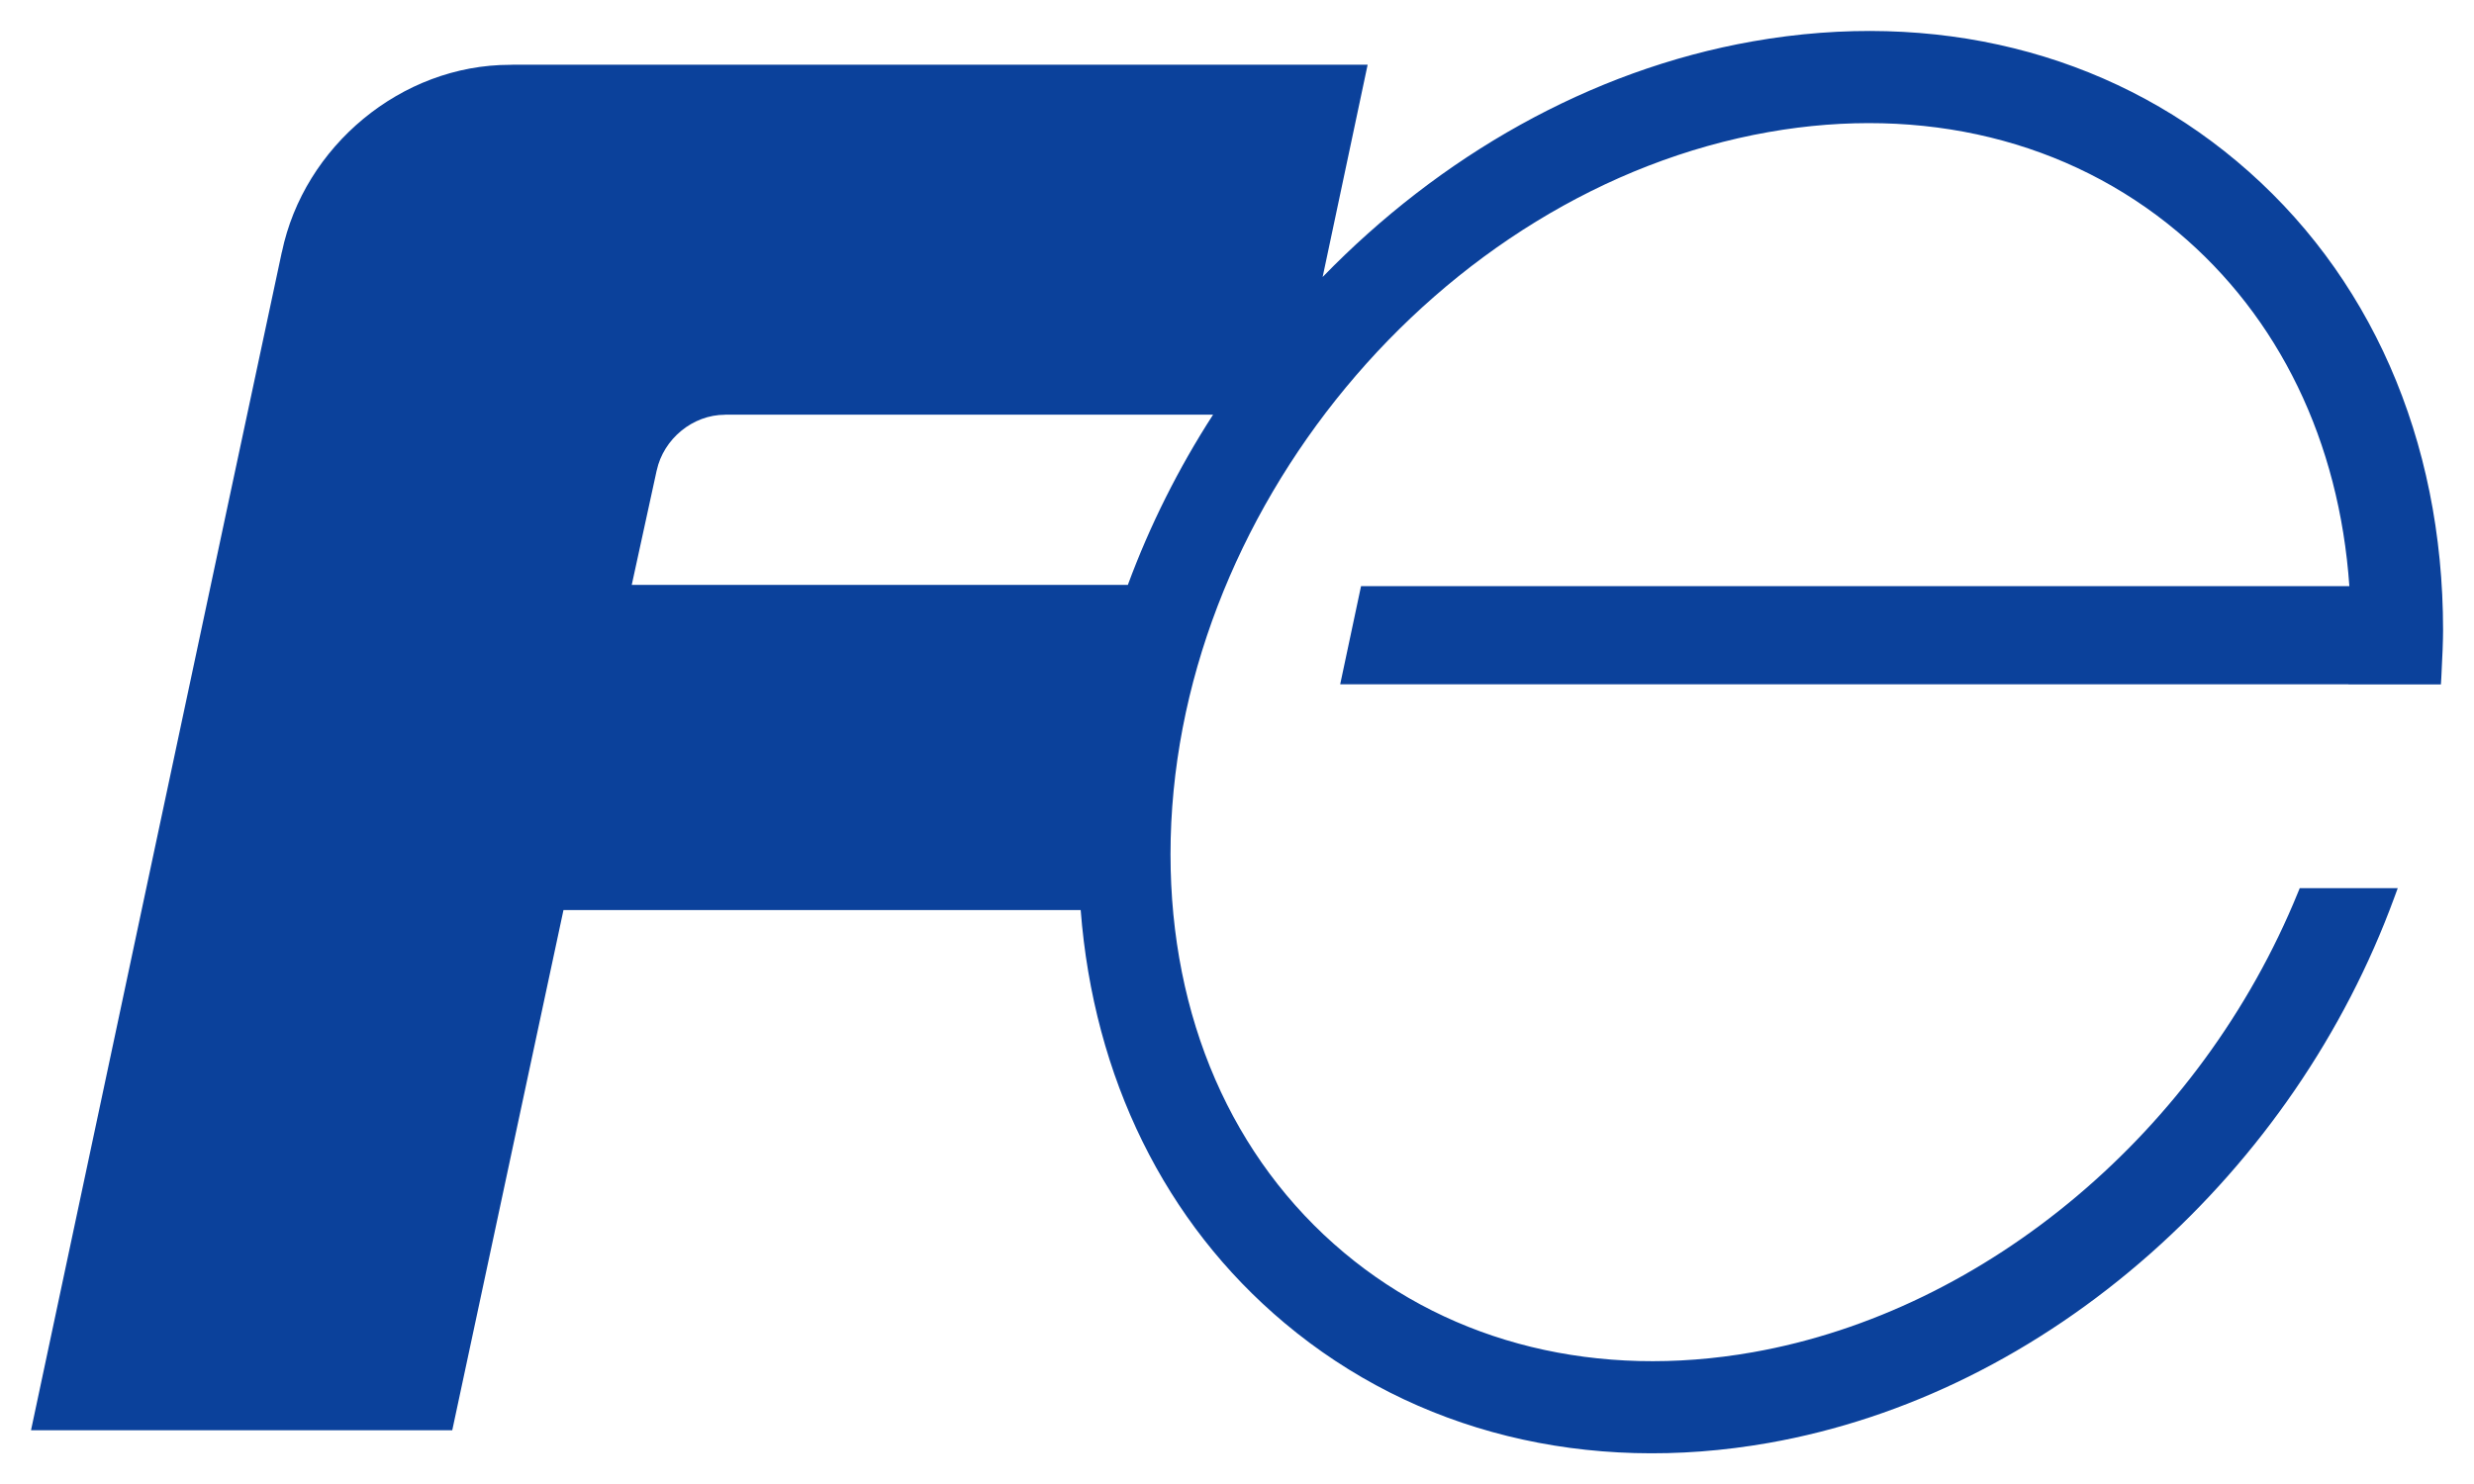
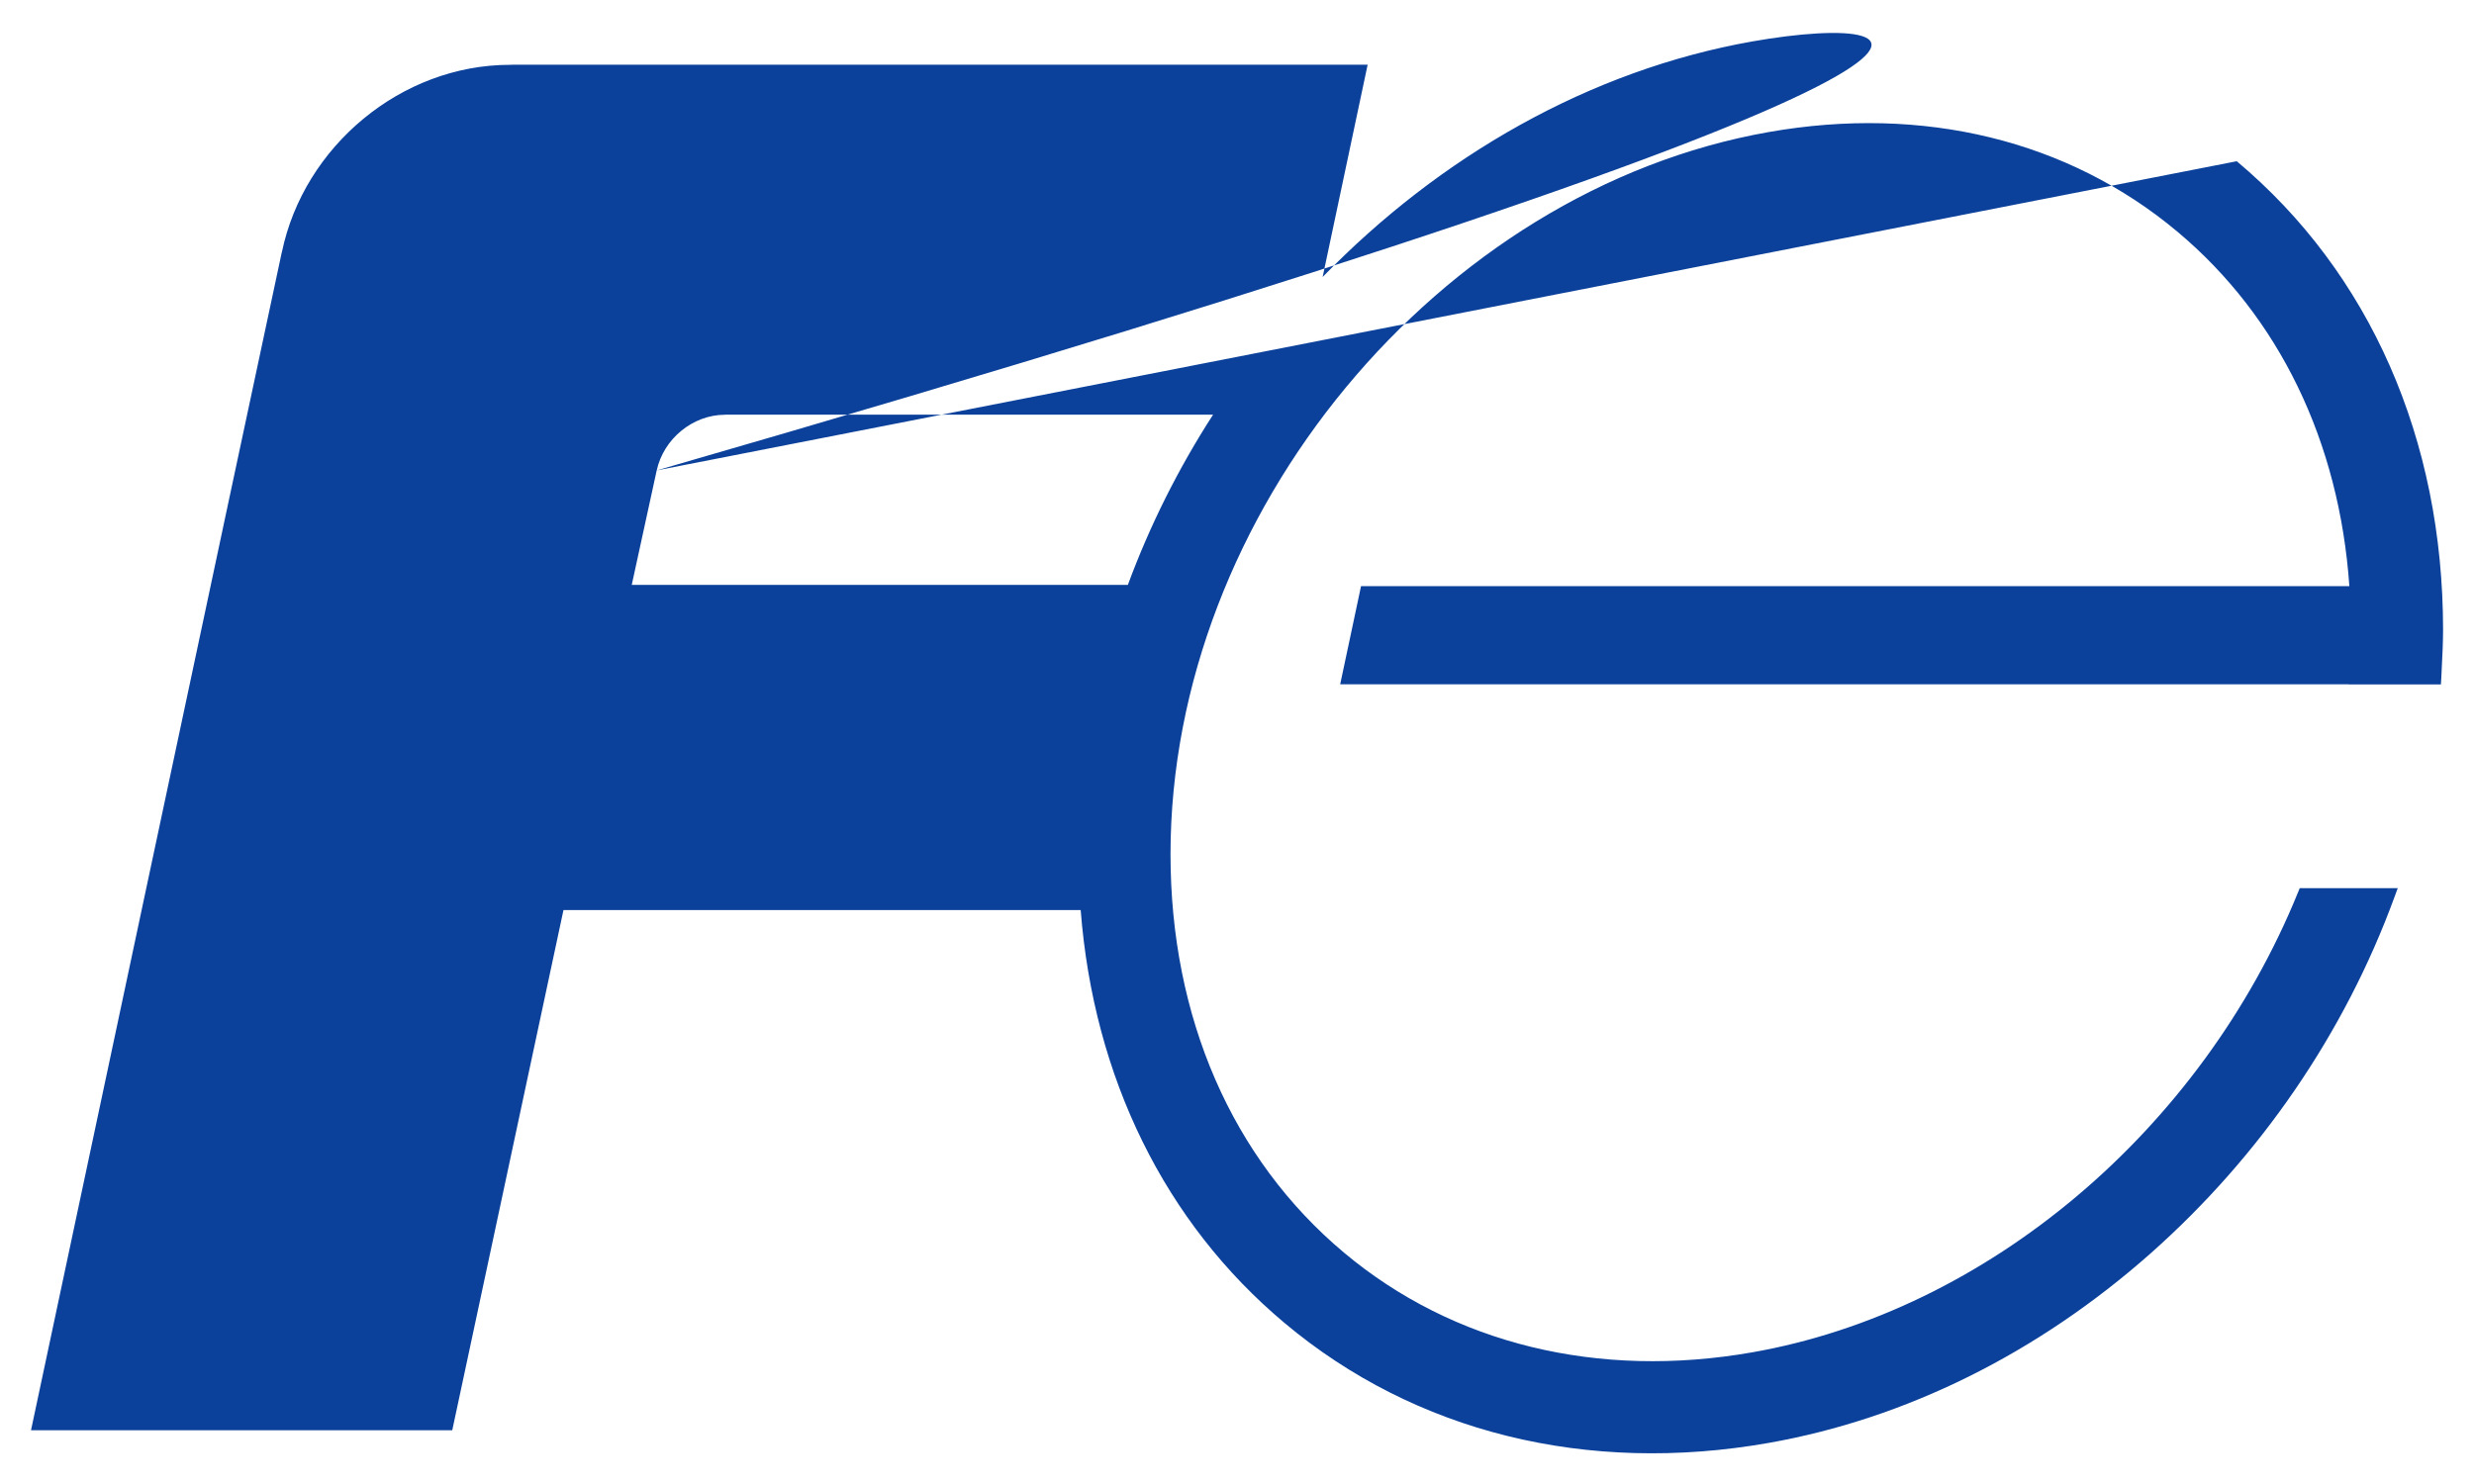
<svg xmlns="http://www.w3.org/2000/svg" xmlns:ns1="http://www.inkscape.org/namespaces/inkscape" xmlns:ns2="http://sodipodi.sourceforge.net/DTD/sodipodi-0.dtd" viewBox="0 0 399.024 239.459" height="239.459" width="399.024" xml:space="preserve" version="1.1" id="svg2" ns1:version="0.48.5 r10040" ns2:docname="Fuji Electric Logo EPS.svg">
  <ns2:namedview pagecolor="#ffffff" bordercolor="#666666" borderopacity="1" objecttolerance="10" gridtolerance="10" guidetolerance="10" ns1:pageopacity="0" ns1:pageshadow="2" ns1:window-width="1440" ns1:window-height="848" id="namedview22" showgrid="false" fit-margin-top="5" fit-margin-bottom="5" fit-margin-right="5" fit-margin-left="5" ns1:zoom="1" ns1:cx="131.66666" ns1:cy="207.92086" ns1:window-x="-8" ns1:window-y="-8" ns1:window-maximized="1" ns1:current-layer="g12" />
  <defs id="defs6" />
  <g transform="matrix(2.979,0,0,-2.979,5,123.571)" id="g10">
    <g transform="scale(0.1,0.1)" id="g12">
-       <path id="path14" style="fill:#0b419b;fill-opacity:1;fill-rule:nonzero;stroke:none" d="m 338.761,160.051 0.015,0 c 3.673,16.993 19.412,30.147 36.995,30.147 l 0,0.052 264.232,0 c -18.725,-28.976 -34.244,-59.945 -46.159,-92.209 l -268.594,0 13.51,62.01 M 1194.224,327.491 C 1123.665,386.697 1030.554,409.753 932.146,392.404 843.738,376.816 762.581,329.986 699.315,264.802 l 24.364,114.979 c 0,0 -396.794,0 -461.14,0 -1.035,0.037 -2.109,-0.077 -3.176,-0.077 -58.978,0 -111.622,-44.198 -123.513,-101.37 -0.015,-0.054 -0.045,-0.075 -0.068,-0.13 C 116.468,188.27 0,-359.774 0,-359.774 l 228.069,0 60.218,281.739 280.024,0 c 7.007,-90.622 45.522,-169.278 110.427,-223.683 70.591,-59.19 163.671,-82.247 262.078,-64.898 74.196,13.078 145.648,48.532 206.631,102.528 59.485,52.682 105.136,119.355 132.071,192.818 l 1.875,5.103 -53.06,0 -0.975,-2.367 C 1174.901,-197.435 1059.001,-295.179 932.146,-317.517 l 0,0 c -83.63,-14.741 -162.225,4.437 -221.332,53.997 -60.551,50.777 -93.866,127.377 -93.866,215.702 0,184.207 145.277,359.638 323.868,391.109 83.661,14.741 162.248,-4.445 221.332,-53.996 55.041,-46.151 87.599,-113.657 93.041,-191.911 l -535.087,0 -11.292,-53.166 545.918,0 0,-0.075 50.029,0 0.219,3.613 c 0.642,12.043 0.952,20.486 0.952,25.854 0,103.337 -39.656,193.498 -111.704,253.883" ns1:connector-curvature="0" />
+       <path id="path14" style="fill:#0b419b;fill-opacity:1;fill-rule:nonzero;stroke:none" d="m 338.761,160.051 0.015,0 c 3.673,16.993 19.412,30.147 36.995,30.147 l 0,0.052 264.232,0 c -18.725,-28.976 -34.244,-59.945 -46.159,-92.209 l -268.594,0 13.51,62.01 C 1123.665,386.697 1030.554,409.753 932.146,392.404 843.738,376.816 762.581,329.986 699.315,264.802 l 24.364,114.979 c 0,0 -396.794,0 -461.14,0 -1.035,0.037 -2.109,-0.077 -3.176,-0.077 -58.978,0 -111.622,-44.198 -123.513,-101.37 -0.015,-0.054 -0.045,-0.075 -0.068,-0.13 C 116.468,188.27 0,-359.774 0,-359.774 l 228.069,0 60.218,281.739 280.024,0 c 7.007,-90.622 45.522,-169.278 110.427,-223.683 70.591,-59.19 163.671,-82.247 262.078,-64.898 74.196,13.078 145.648,48.532 206.631,102.528 59.485,52.682 105.136,119.355 132.071,192.818 l 1.875,5.103 -53.06,0 -0.975,-2.367 C 1174.901,-197.435 1059.001,-295.179 932.146,-317.517 l 0,0 c -83.63,-14.741 -162.225,4.437 -221.332,53.997 -60.551,50.777 -93.866,127.377 -93.866,215.702 0,184.207 145.277,359.638 323.868,391.109 83.661,14.741 162.248,-4.445 221.332,-53.996 55.041,-46.151 87.599,-113.657 93.041,-191.911 l -535.087,0 -11.292,-53.166 545.918,0 0,-0.075 50.029,0 0.219,3.613 c 0.642,12.043 0.952,20.486 0.952,25.854 0,103.337 -39.656,193.498 -111.704,253.883" ns1:connector-curvature="0" />
    </g>
  </g>
</svg>